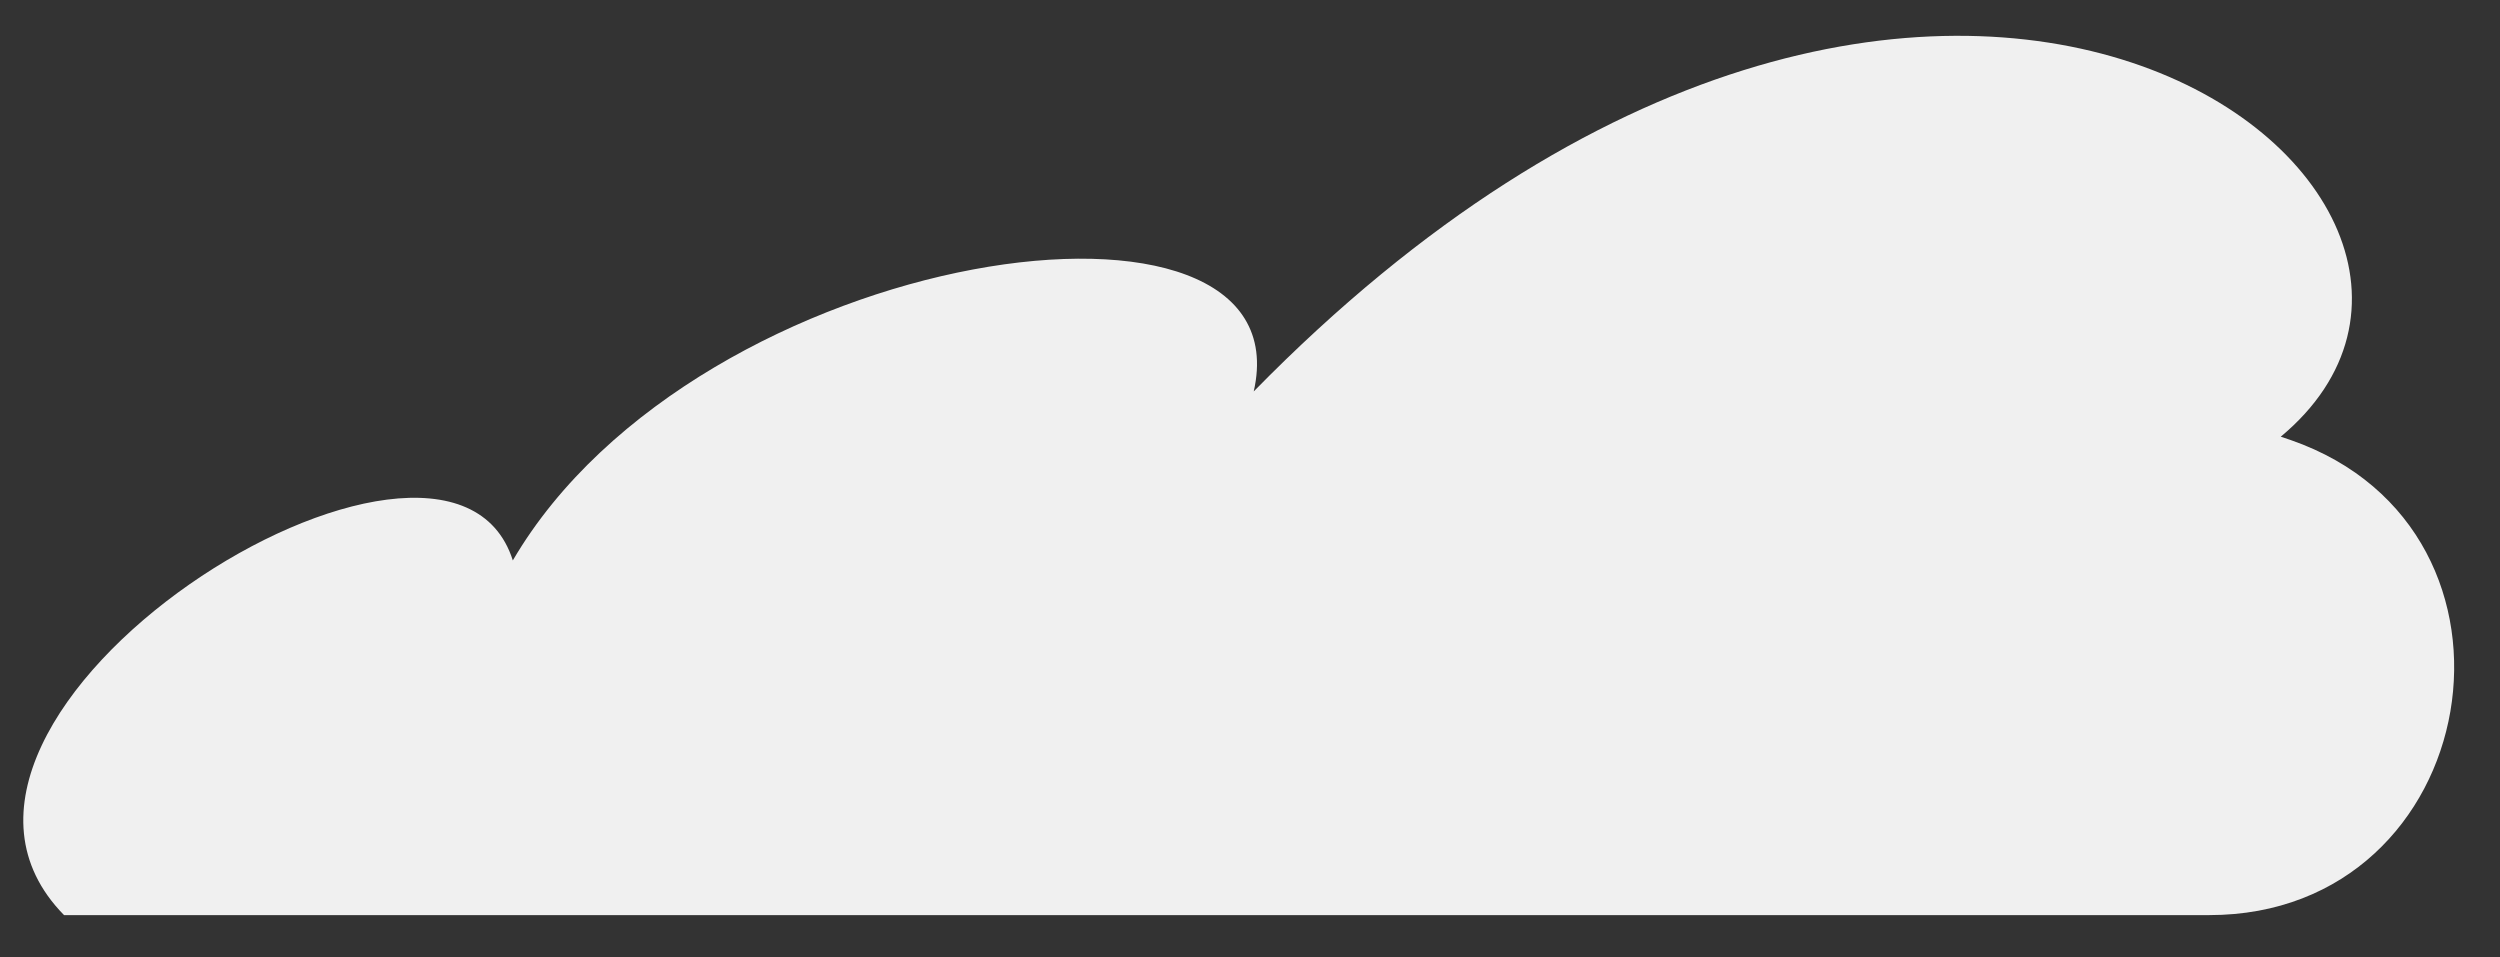
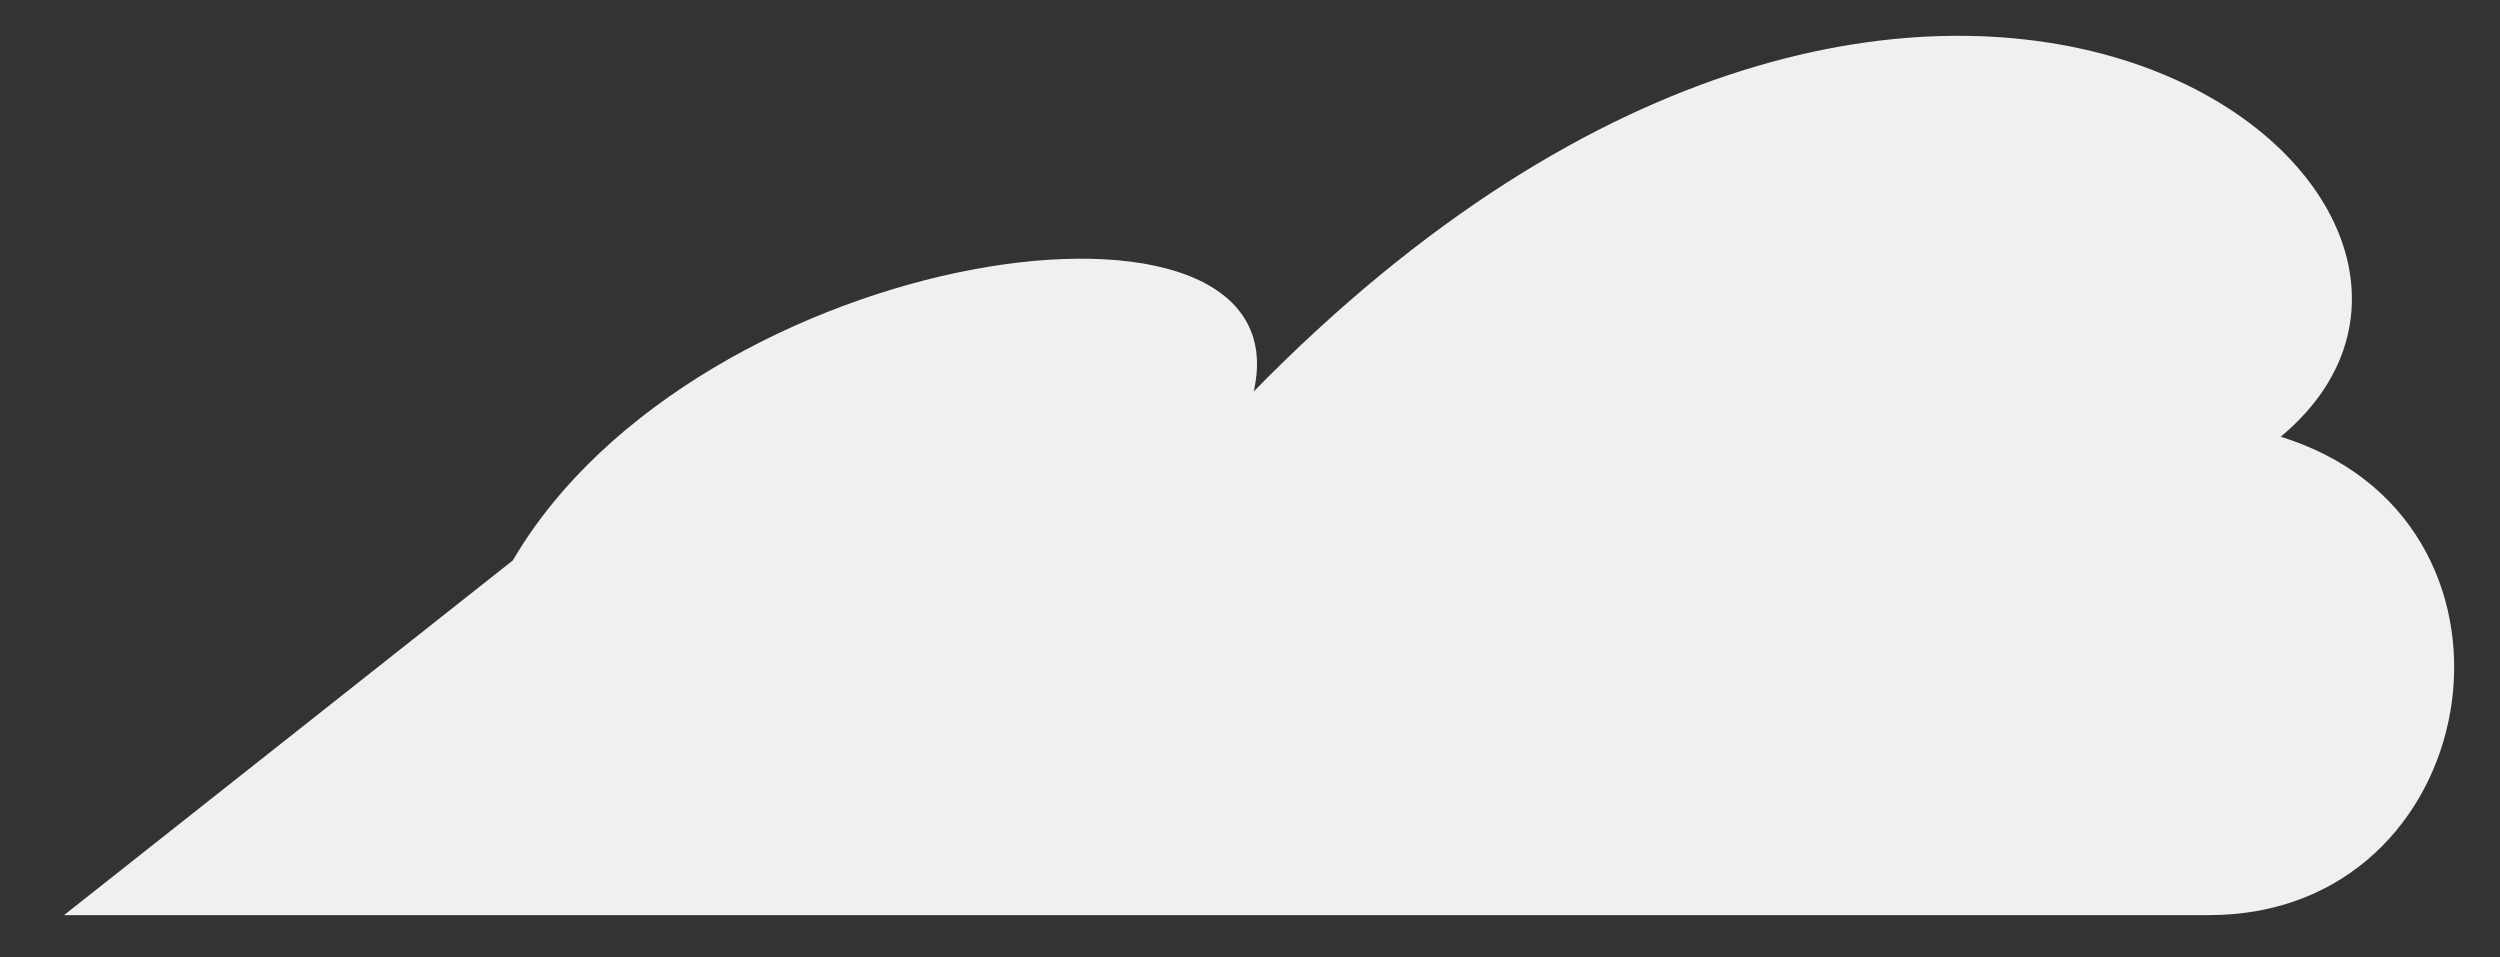
<svg xmlns="http://www.w3.org/2000/svg" width="47" height="18" viewBox="0 0 47 18" fill="none">
  <rect x="0" y="0" width="47" height="18" fill="#333333" stroke="none" />
-   <path d="M1.204 17.204H41.533C46.7 17.204 47.946 9.97 43.066 8.273C43.004 8.251 42.941 8.23 42.878 8.21C48.276 3.713 36.432 -5.769 23.57 7.359C24.572 2.982 13.138 4.563 9.641 10.536C8.397 6.615 -2.506 13.428 1.204 17.204Z" fill="#F0F0F0" />
+   <path d="M1.204 17.204H41.533C46.7 17.204 47.946 9.97 43.066 8.273C43.004 8.251 42.941 8.23 42.878 8.21C48.276 3.713 36.432 -5.769 23.57 7.359C24.572 2.982 13.138 4.563 9.641 10.536Z" fill="#F0F0F0" />
</svg>